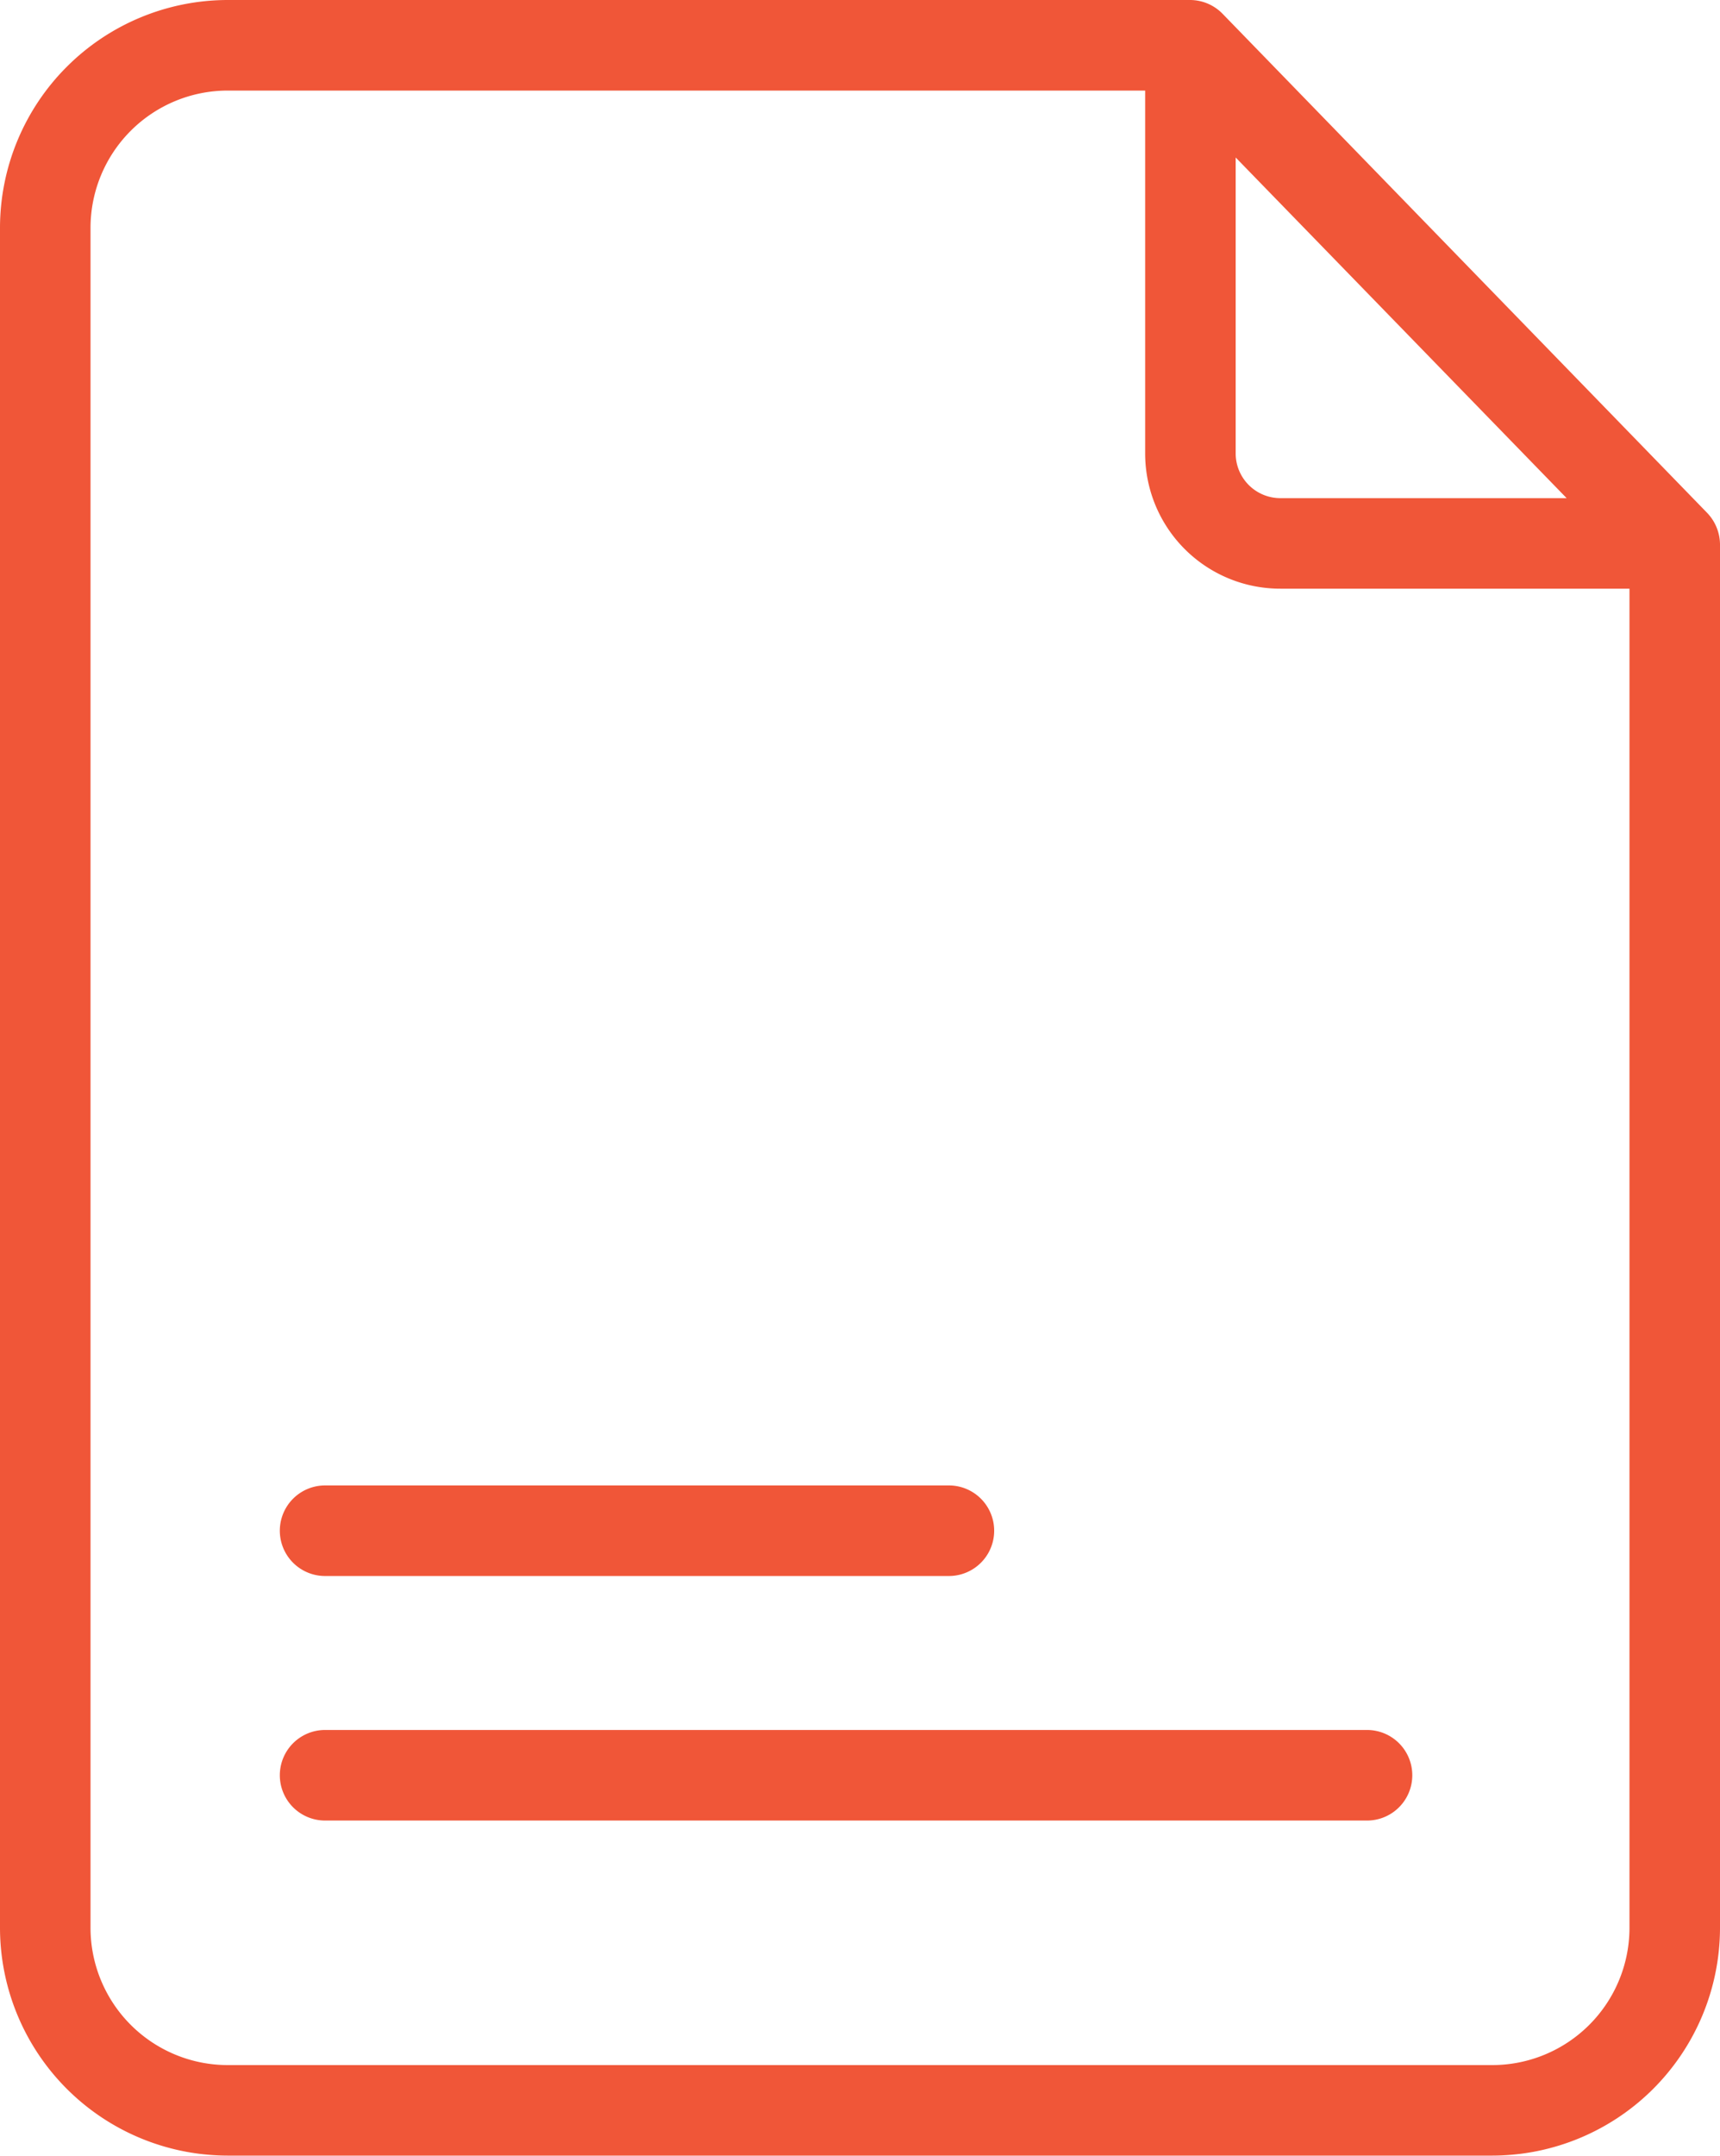
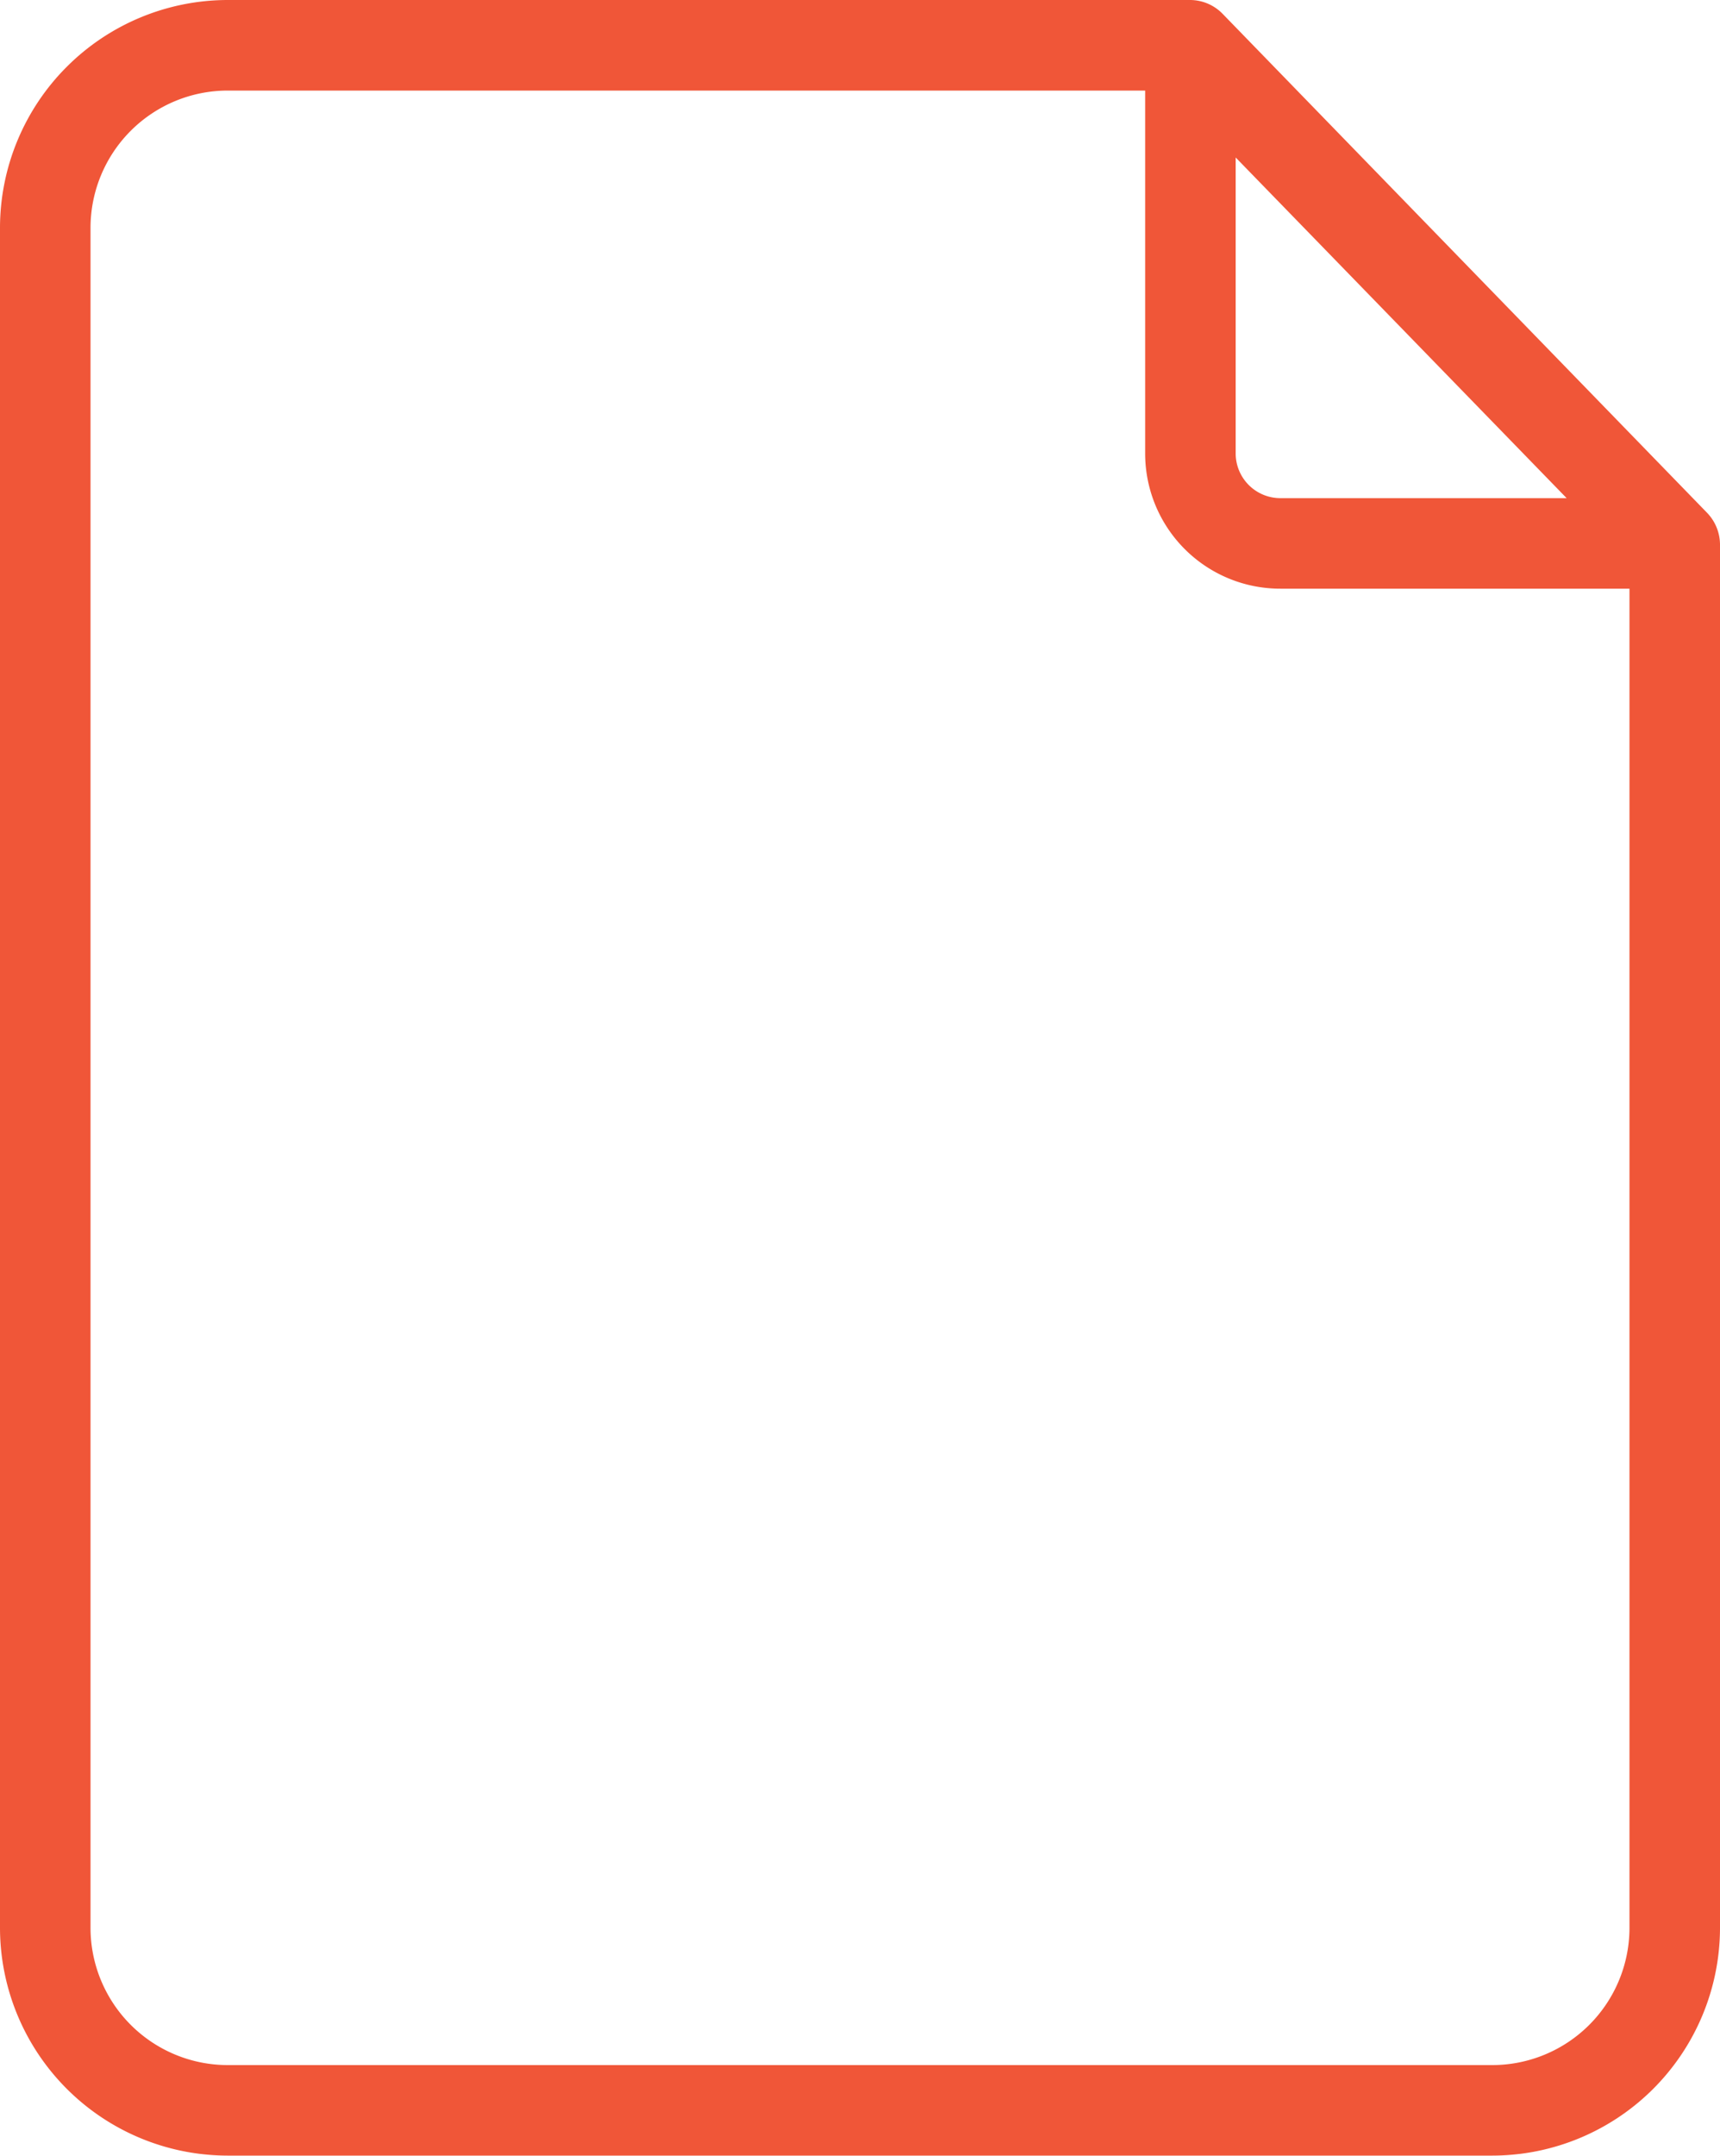
<svg xmlns="http://www.w3.org/2000/svg" id="portfolio" width="35.645" height="44.649" viewBox="0 0 35.645 44.649">
  <defs>
    <style>
            .cls-1{fill:#f05638}
        </style>
  </defs>
  <path id="Path_24" d="M25.841.29a.944.944 0 0 0-.673-.29H5.212A4.724 4.724 0 0 0 .5 4.7v35.248a4.724 4.724 0 0 0 4.712 4.7h26.221a4.724 4.724 0 0 0 4.712-4.7V11.269a.955.955 0 0 0-.276-.656zm.267 2.972l6.859 7.056h-5.923a.927.927 0 0 1-.936-.917zm5.325 39.511H5.212a2.845 2.845 0 0 1-2.836-2.825V4.7a2.845 2.845 0 0 1 2.836-2.824h19.02v7.517a2.8 2.8 0 0 0 2.808 2.8h7.229v27.755a2.845 2.845 0 0 1-2.836 2.825zm0 0" class="cls-1" data-name="Path 24" transform="translate(-.5)" />
-   <path id="Path_25" d="M84.851 382H63.258a.938.938 0 0 0 0 1.876h21.593a.938.938 0 0 0 0-1.876zm0 0" class="cls-1" data-name="Path 25" transform="translate(-56.521 -346.168)" />
-   <path id="Path_26" d="M63.258 329.876h12.928a.938.938 0 1 0 0-1.876H63.258a.938.938 0 1 0 0 1.876zm0 0" class="cls-1" data-name="Path 26" transform="translate(-56.521 -297.233)" />
</svg>